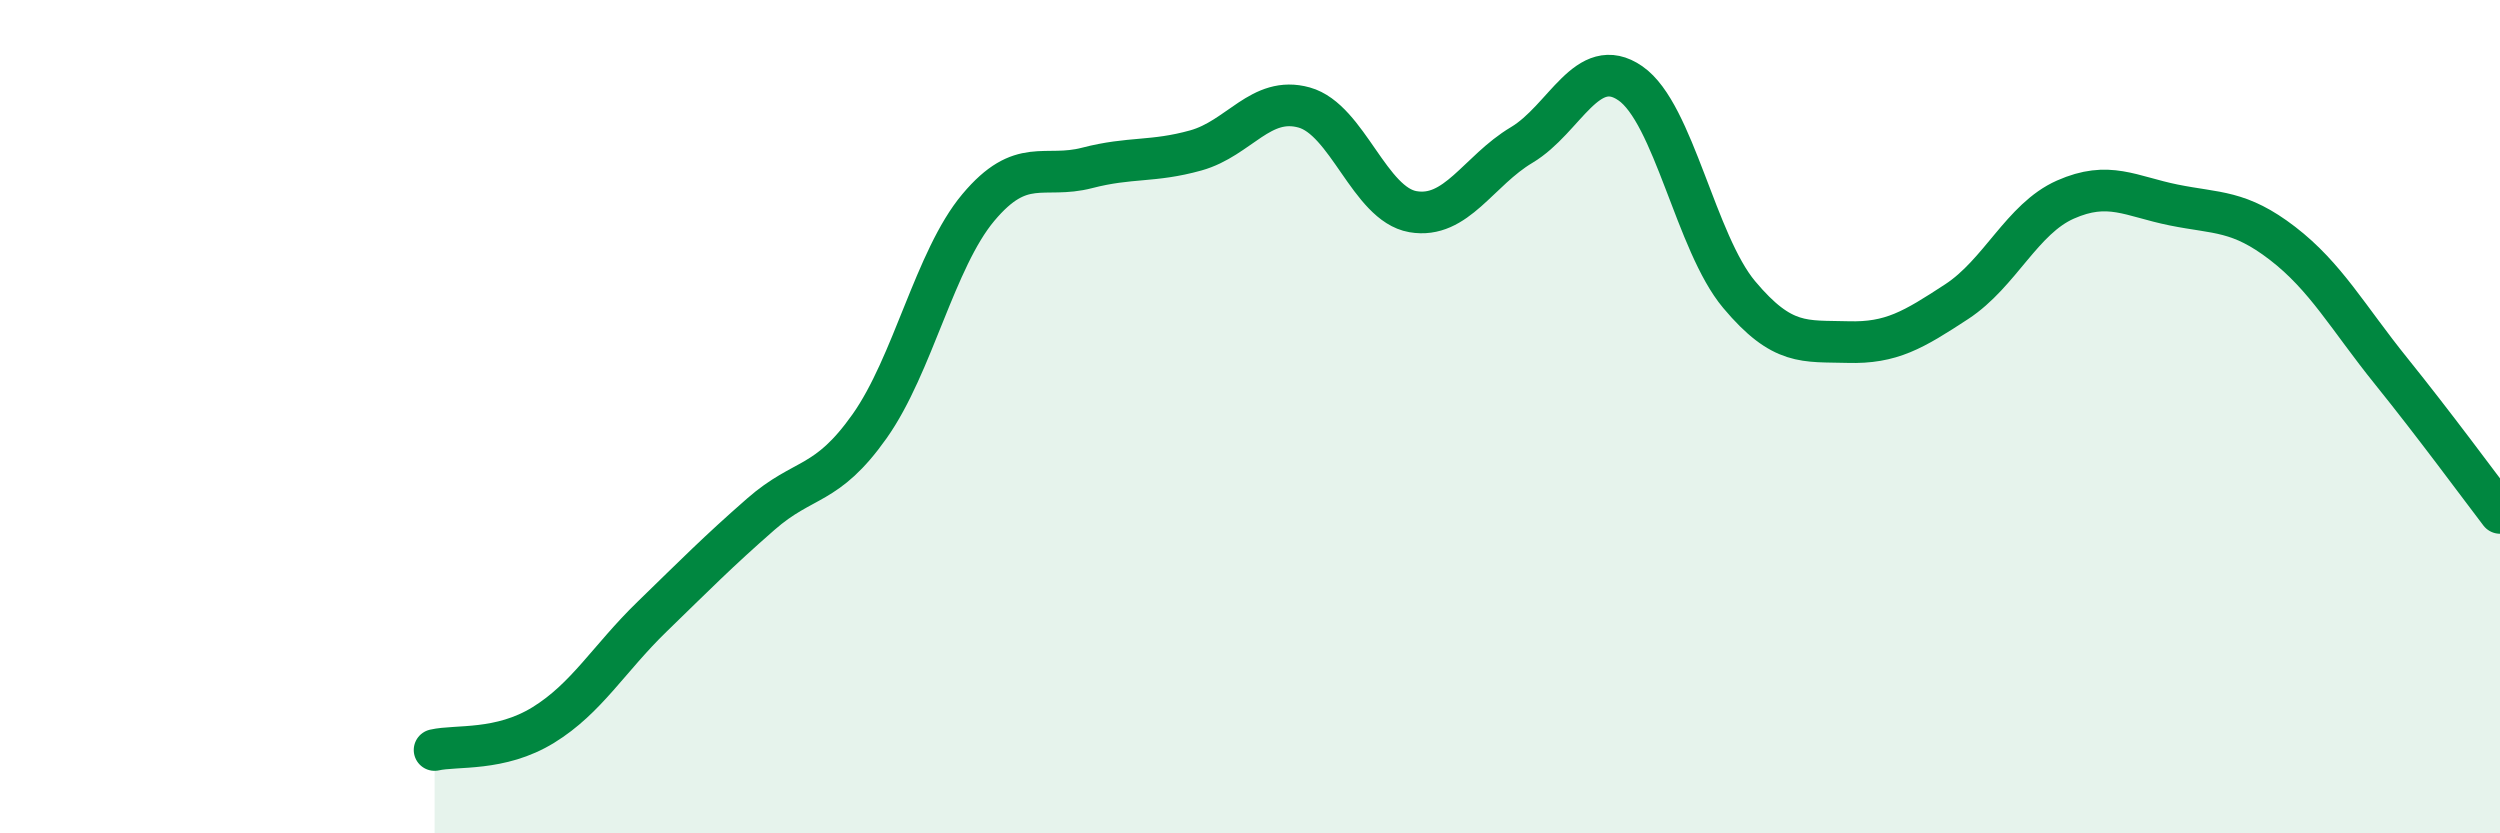
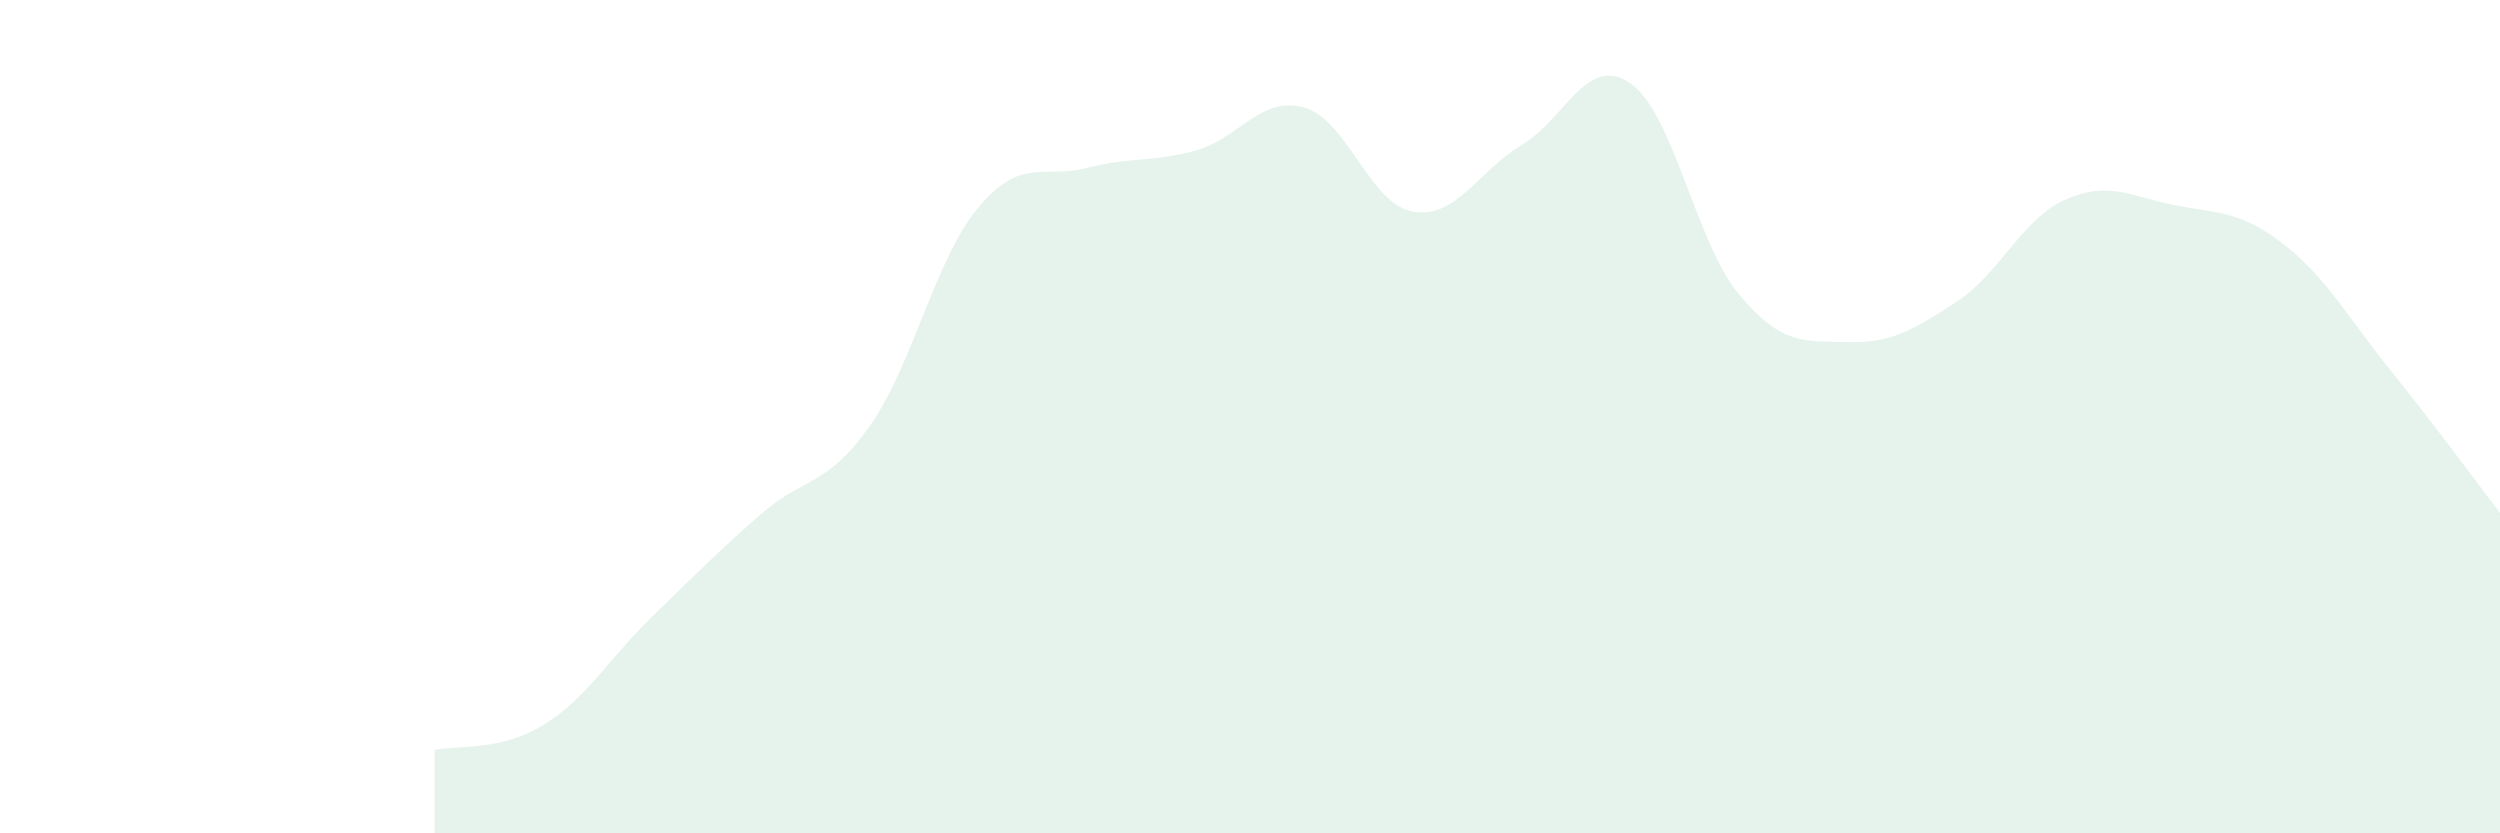
<svg xmlns="http://www.w3.org/2000/svg" width="60" height="20" viewBox="0 0 60 20">
  <path d="M 10.43,18 C 10.95,17.88 12,18.04 13.04,17.4 C 14.08,16.76 14.61,15.81 15.65,14.8 C 16.69,13.79 17.22,13.25 18.26,12.34 C 19.3,11.43 19.83,11.7 20.87,10.23 C 21.91,8.76 22.44,6.22 23.48,4.98 C 24.52,3.74 25.05,4.3 26.09,4.03 C 27.13,3.76 27.66,3.9 28.7,3.61 C 29.74,3.32 30.26,2.29 31.3,2.58 C 32.34,2.87 32.87,4.9 33.91,5.08 C 34.95,5.26 35.48,4.1 36.52,3.48 C 37.56,2.86 38.09,1.28 39.13,2 C 40.17,2.72 40.7,5.83 41.74,7.07 C 42.78,8.31 43.31,8.18 44.35,8.21 C 45.39,8.24 45.92,7.92 46.96,7.24 C 48,6.56 48.53,5.25 49.57,4.79 C 50.61,4.33 51.13,4.71 52.17,4.92 C 53.21,5.13 53.74,5.04 54.78,5.84 C 55.82,6.64 56.35,7.62 57.39,8.91 C 58.43,10.2 59.48,11.63 60,12.31L60 20L10.43 20Z" fill="#008740" opacity="0.1" stroke-linecap="round" stroke-linejoin="round" />
-   <path d="M 10.43,18 C 10.95,17.88 12,18.04 13.04,17.4 C 14.08,16.76 14.61,15.81 15.65,14.8 C 16.69,13.79 17.22,13.25 18.26,12.34 C 19.3,11.43 19.83,11.7 20.87,10.23 C 21.91,8.76 22.44,6.22 23.48,4.98 C 24.52,3.74 25.05,4.3 26.09,4.03 C 27.13,3.76 27.66,3.9 28.7,3.61 C 29.74,3.32 30.26,2.29 31.3,2.58 C 32.34,2.87 32.87,4.9 33.91,5.08 C 34.95,5.26 35.48,4.1 36.52,3.48 C 37.56,2.86 38.09,1.28 39.13,2 C 40.17,2.72 40.7,5.83 41.74,7.07 C 42.78,8.31 43.31,8.18 44.35,8.21 C 45.39,8.24 45.92,7.92 46.96,7.24 C 48,6.56 48.53,5.25 49.57,4.79 C 50.61,4.33 51.13,4.71 52.17,4.92 C 53.21,5.13 53.74,5.04 54.78,5.84 C 55.82,6.64 56.35,7.62 57.39,8.91 C 58.43,10.2 59.48,11.63 60,12.31" stroke="#008740" stroke-width="1" fill="none" stroke-linecap="round" stroke-linejoin="round" />
</svg>